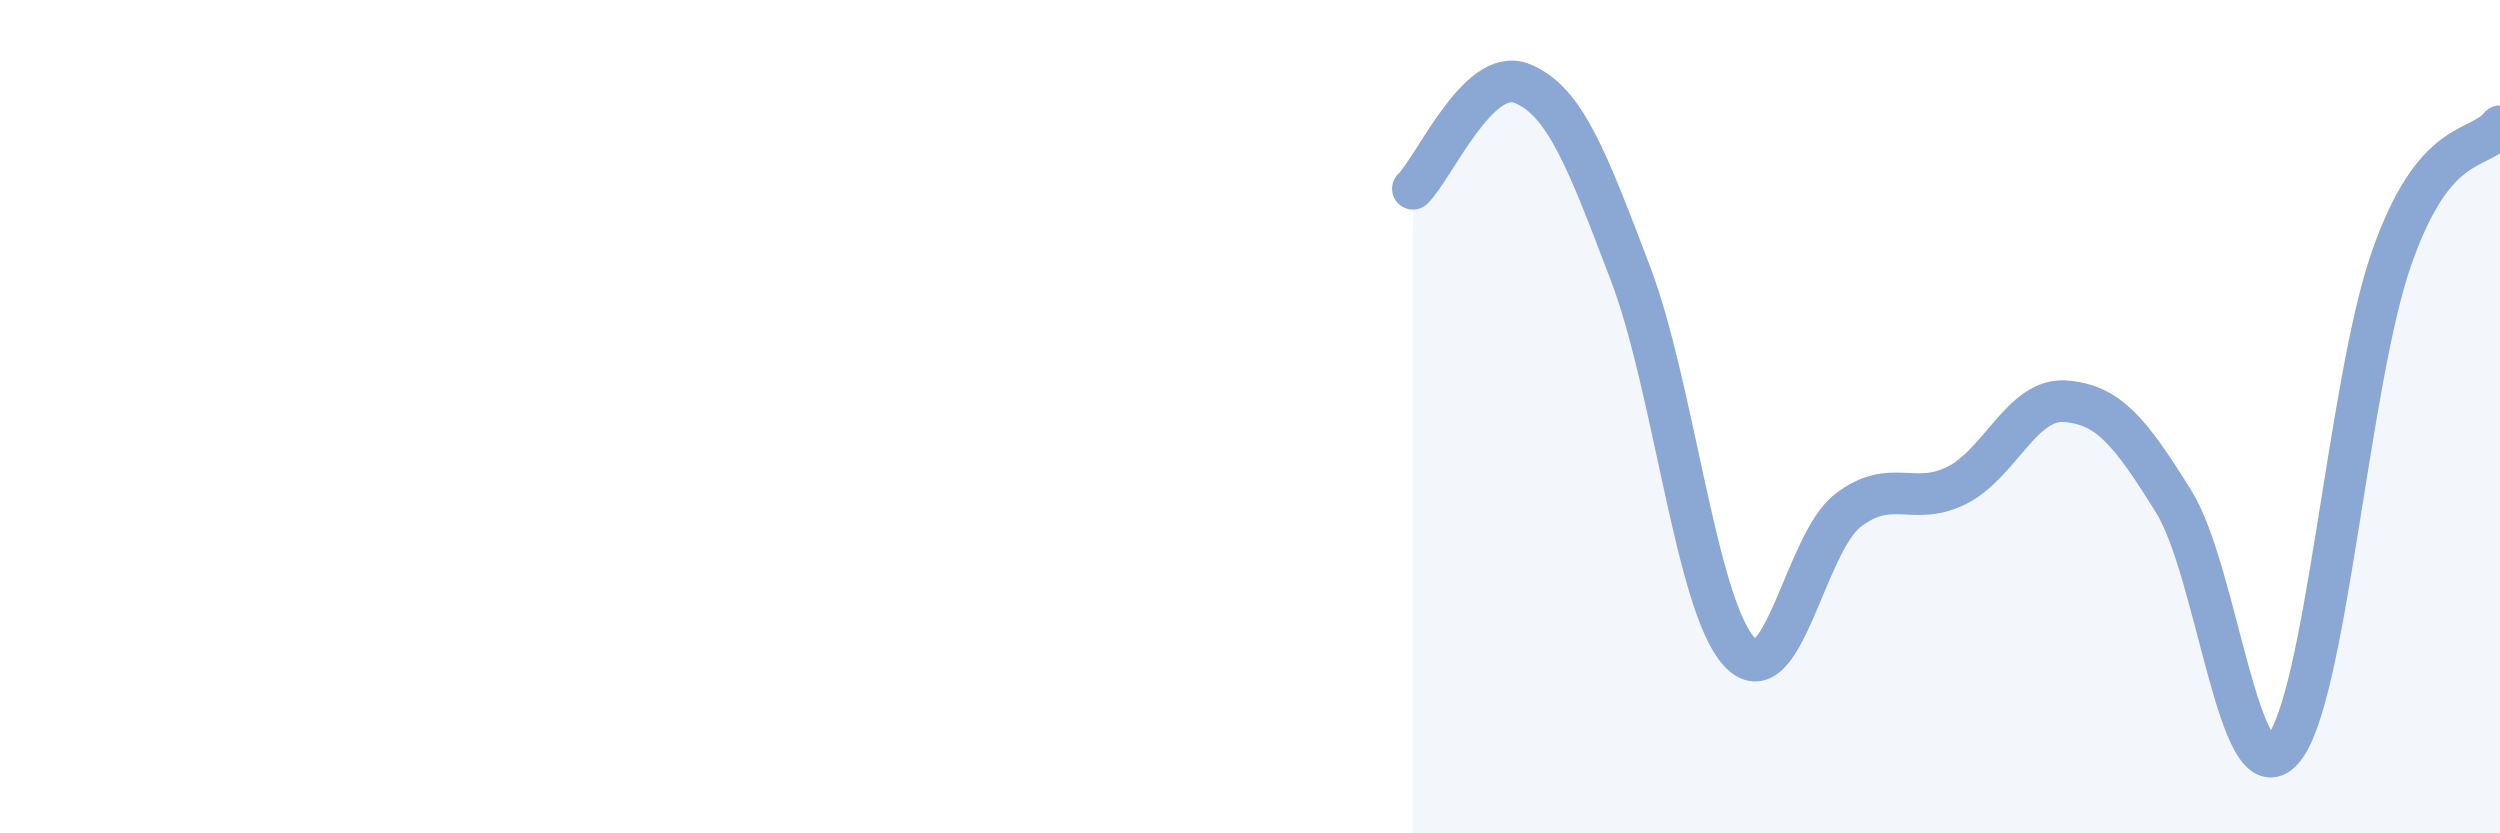
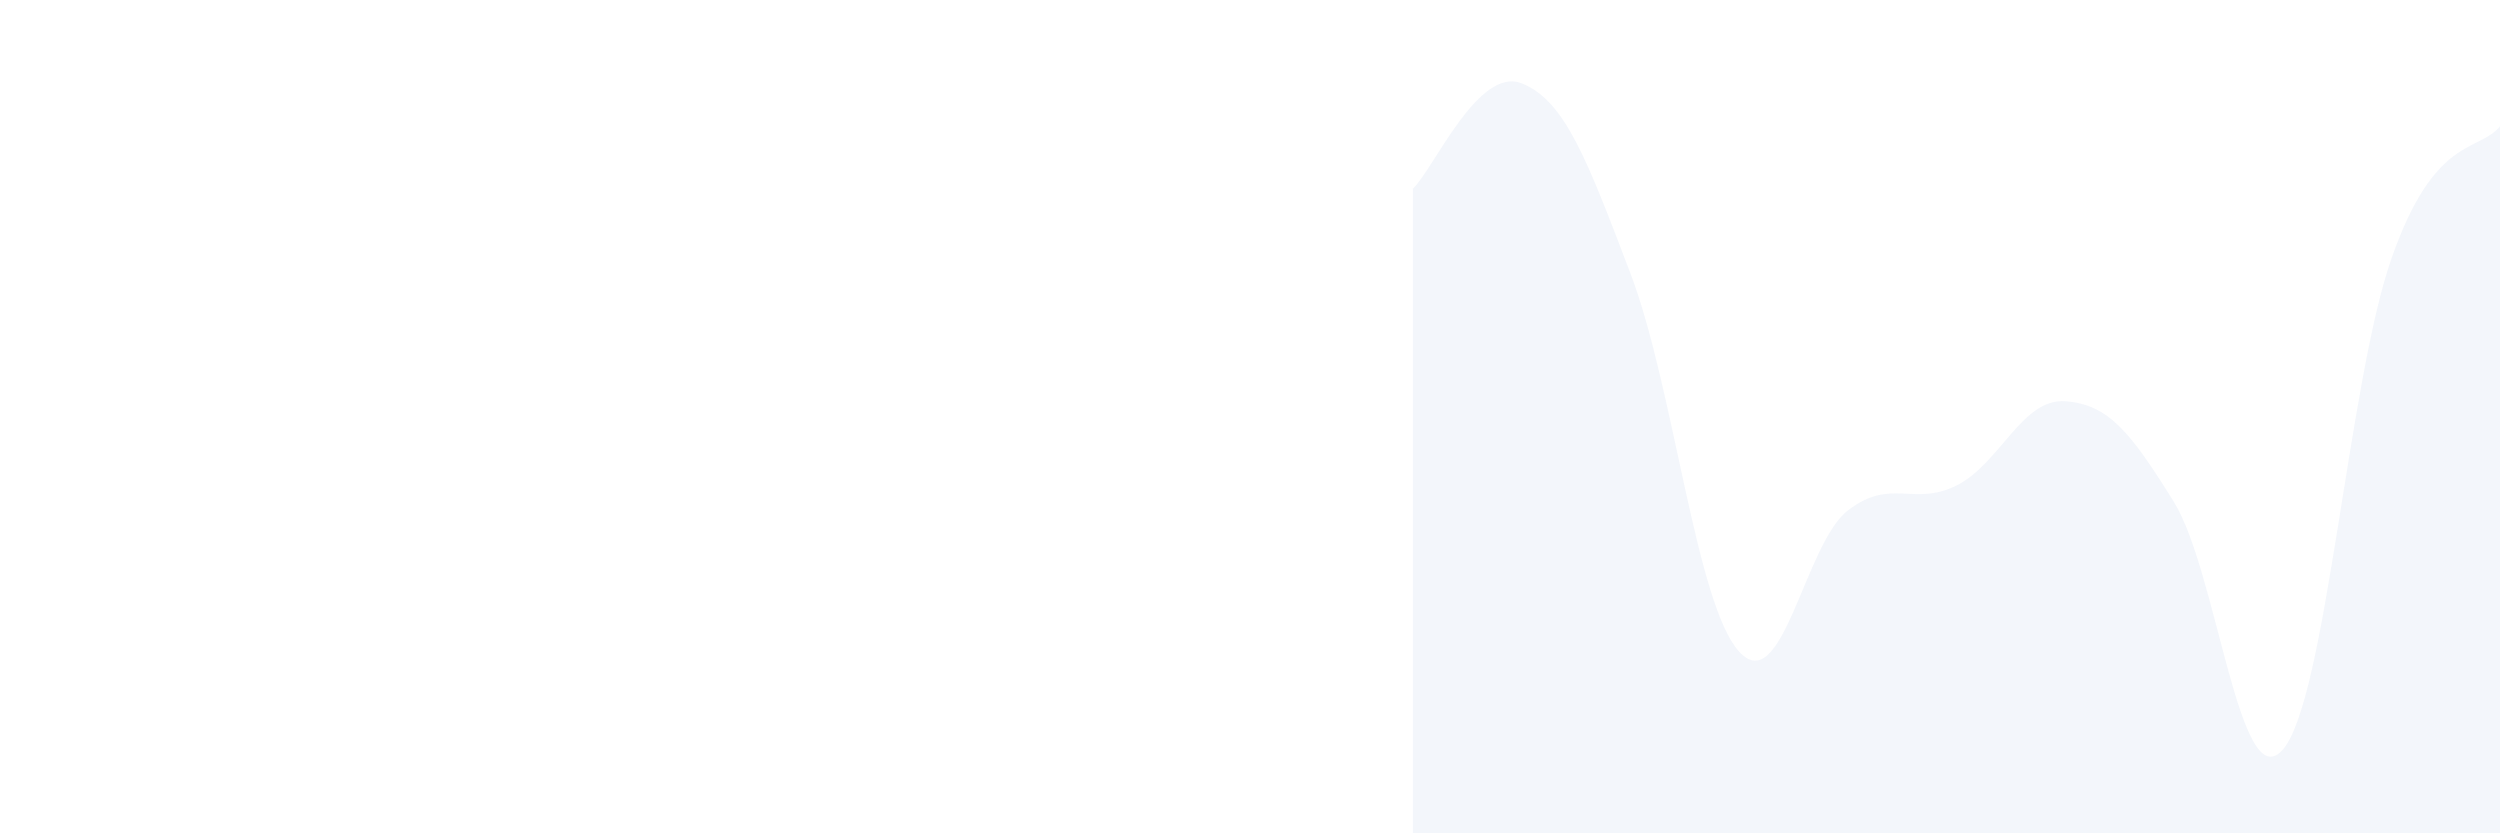
<svg xmlns="http://www.w3.org/2000/svg" width="60" height="20" viewBox="0 0 60 20">
  <path d="M 33.91,4.53 C 34.43,4.02 35.48,1.59 36.52,2 C 37.56,2.41 38.09,3.83 39.13,6.56 C 40.17,9.29 40.7,14.5 41.74,15.64 C 42.78,16.78 43.31,13.05 44.35,12.25 C 45.39,11.45 45.92,12.17 46.96,11.65 C 48,11.13 48.53,9.55 49.57,9.63 C 50.61,9.71 51.13,10.37 52.17,12.04 C 53.21,13.71 53.74,19.16 54.78,18 C 55.82,16.84 56.35,9.21 57.39,6.22 C 58.43,3.23 59.48,3.67 60,3.03L60 20L33.91 20Z" fill="#8ba7d3" opacity="0.1" stroke-linecap="round" stroke-linejoin="round" />
-   <path d="M 33.91,4.53 C 34.43,4.02 35.48,1.59 36.52,2 C 37.56,2.41 38.09,3.83 39.13,6.56 C 40.17,9.29 40.7,14.5 41.74,15.64 C 42.78,16.78 43.31,13.05 44.35,12.25 C 45.39,11.45 45.92,12.17 46.96,11.65 C 48,11.13 48.53,9.55 49.57,9.63 C 50.61,9.71 51.13,10.37 52.17,12.04 C 53.21,13.71 53.74,19.16 54.78,18 C 55.82,16.84 56.35,9.21 57.39,6.22 C 58.43,3.23 59.48,3.67 60,3.03" stroke="#8ba7d3" stroke-width="1" fill="none" stroke-linecap="round" stroke-linejoin="round" />
</svg>